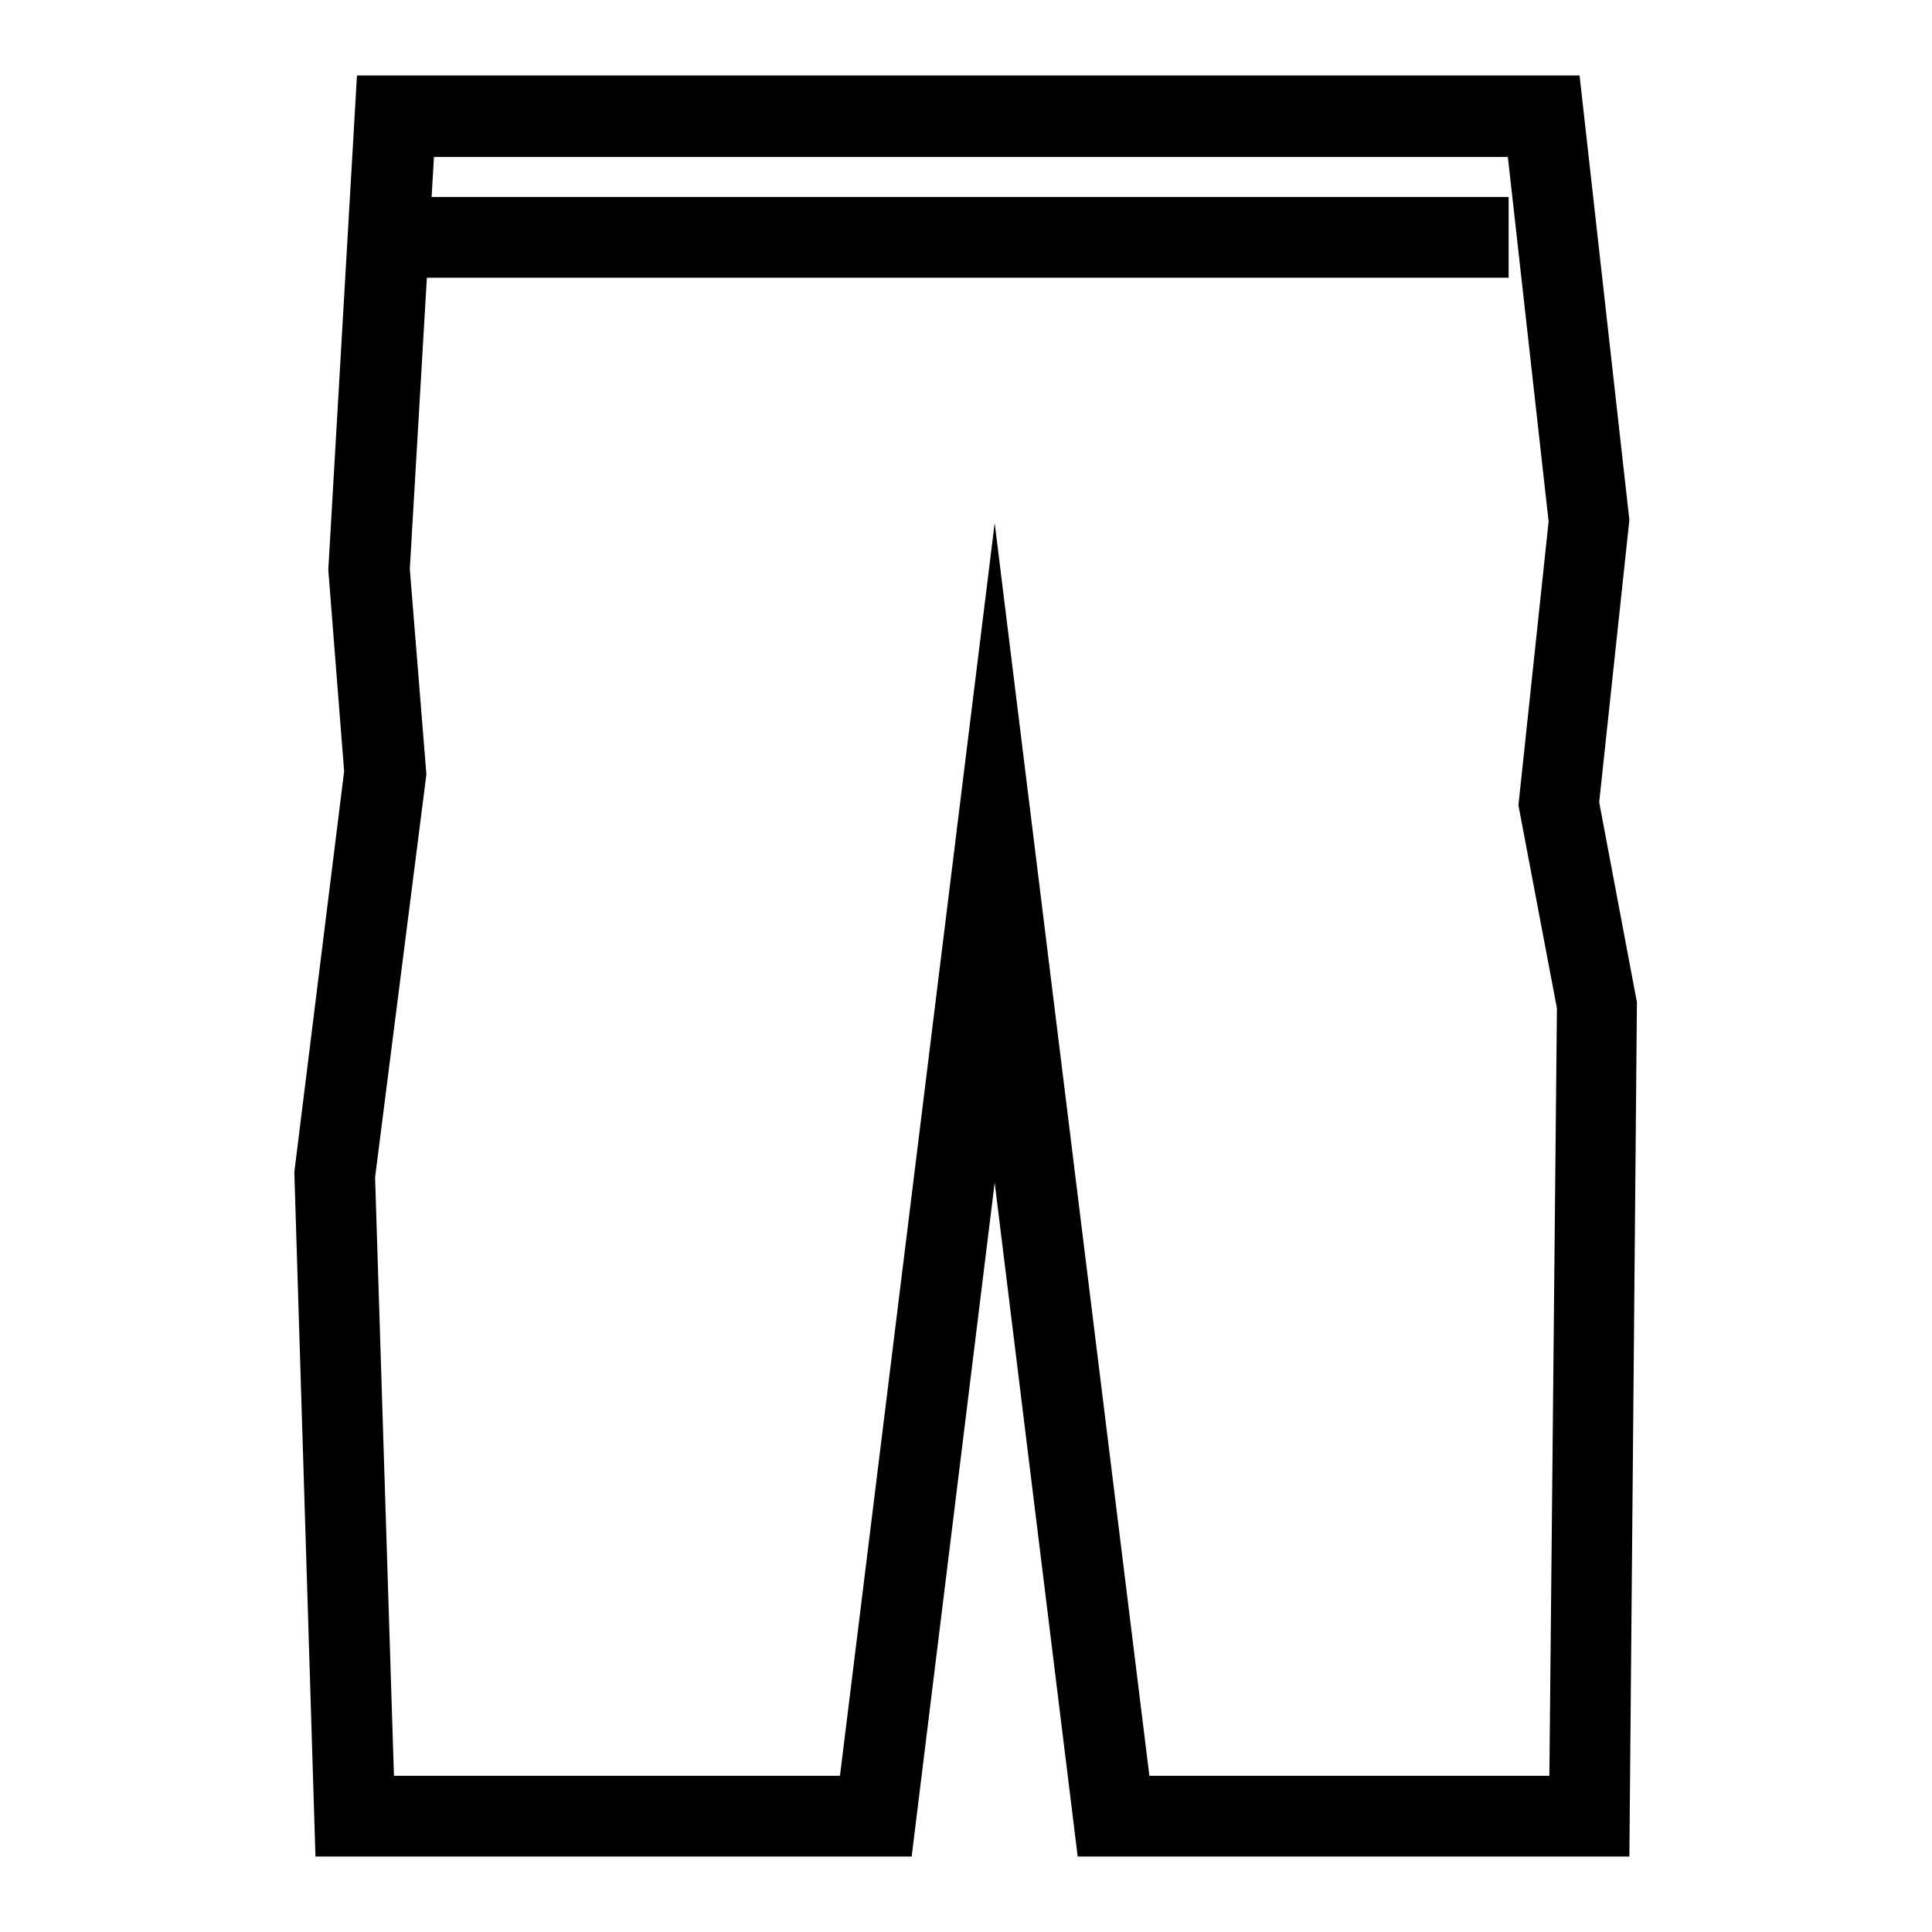
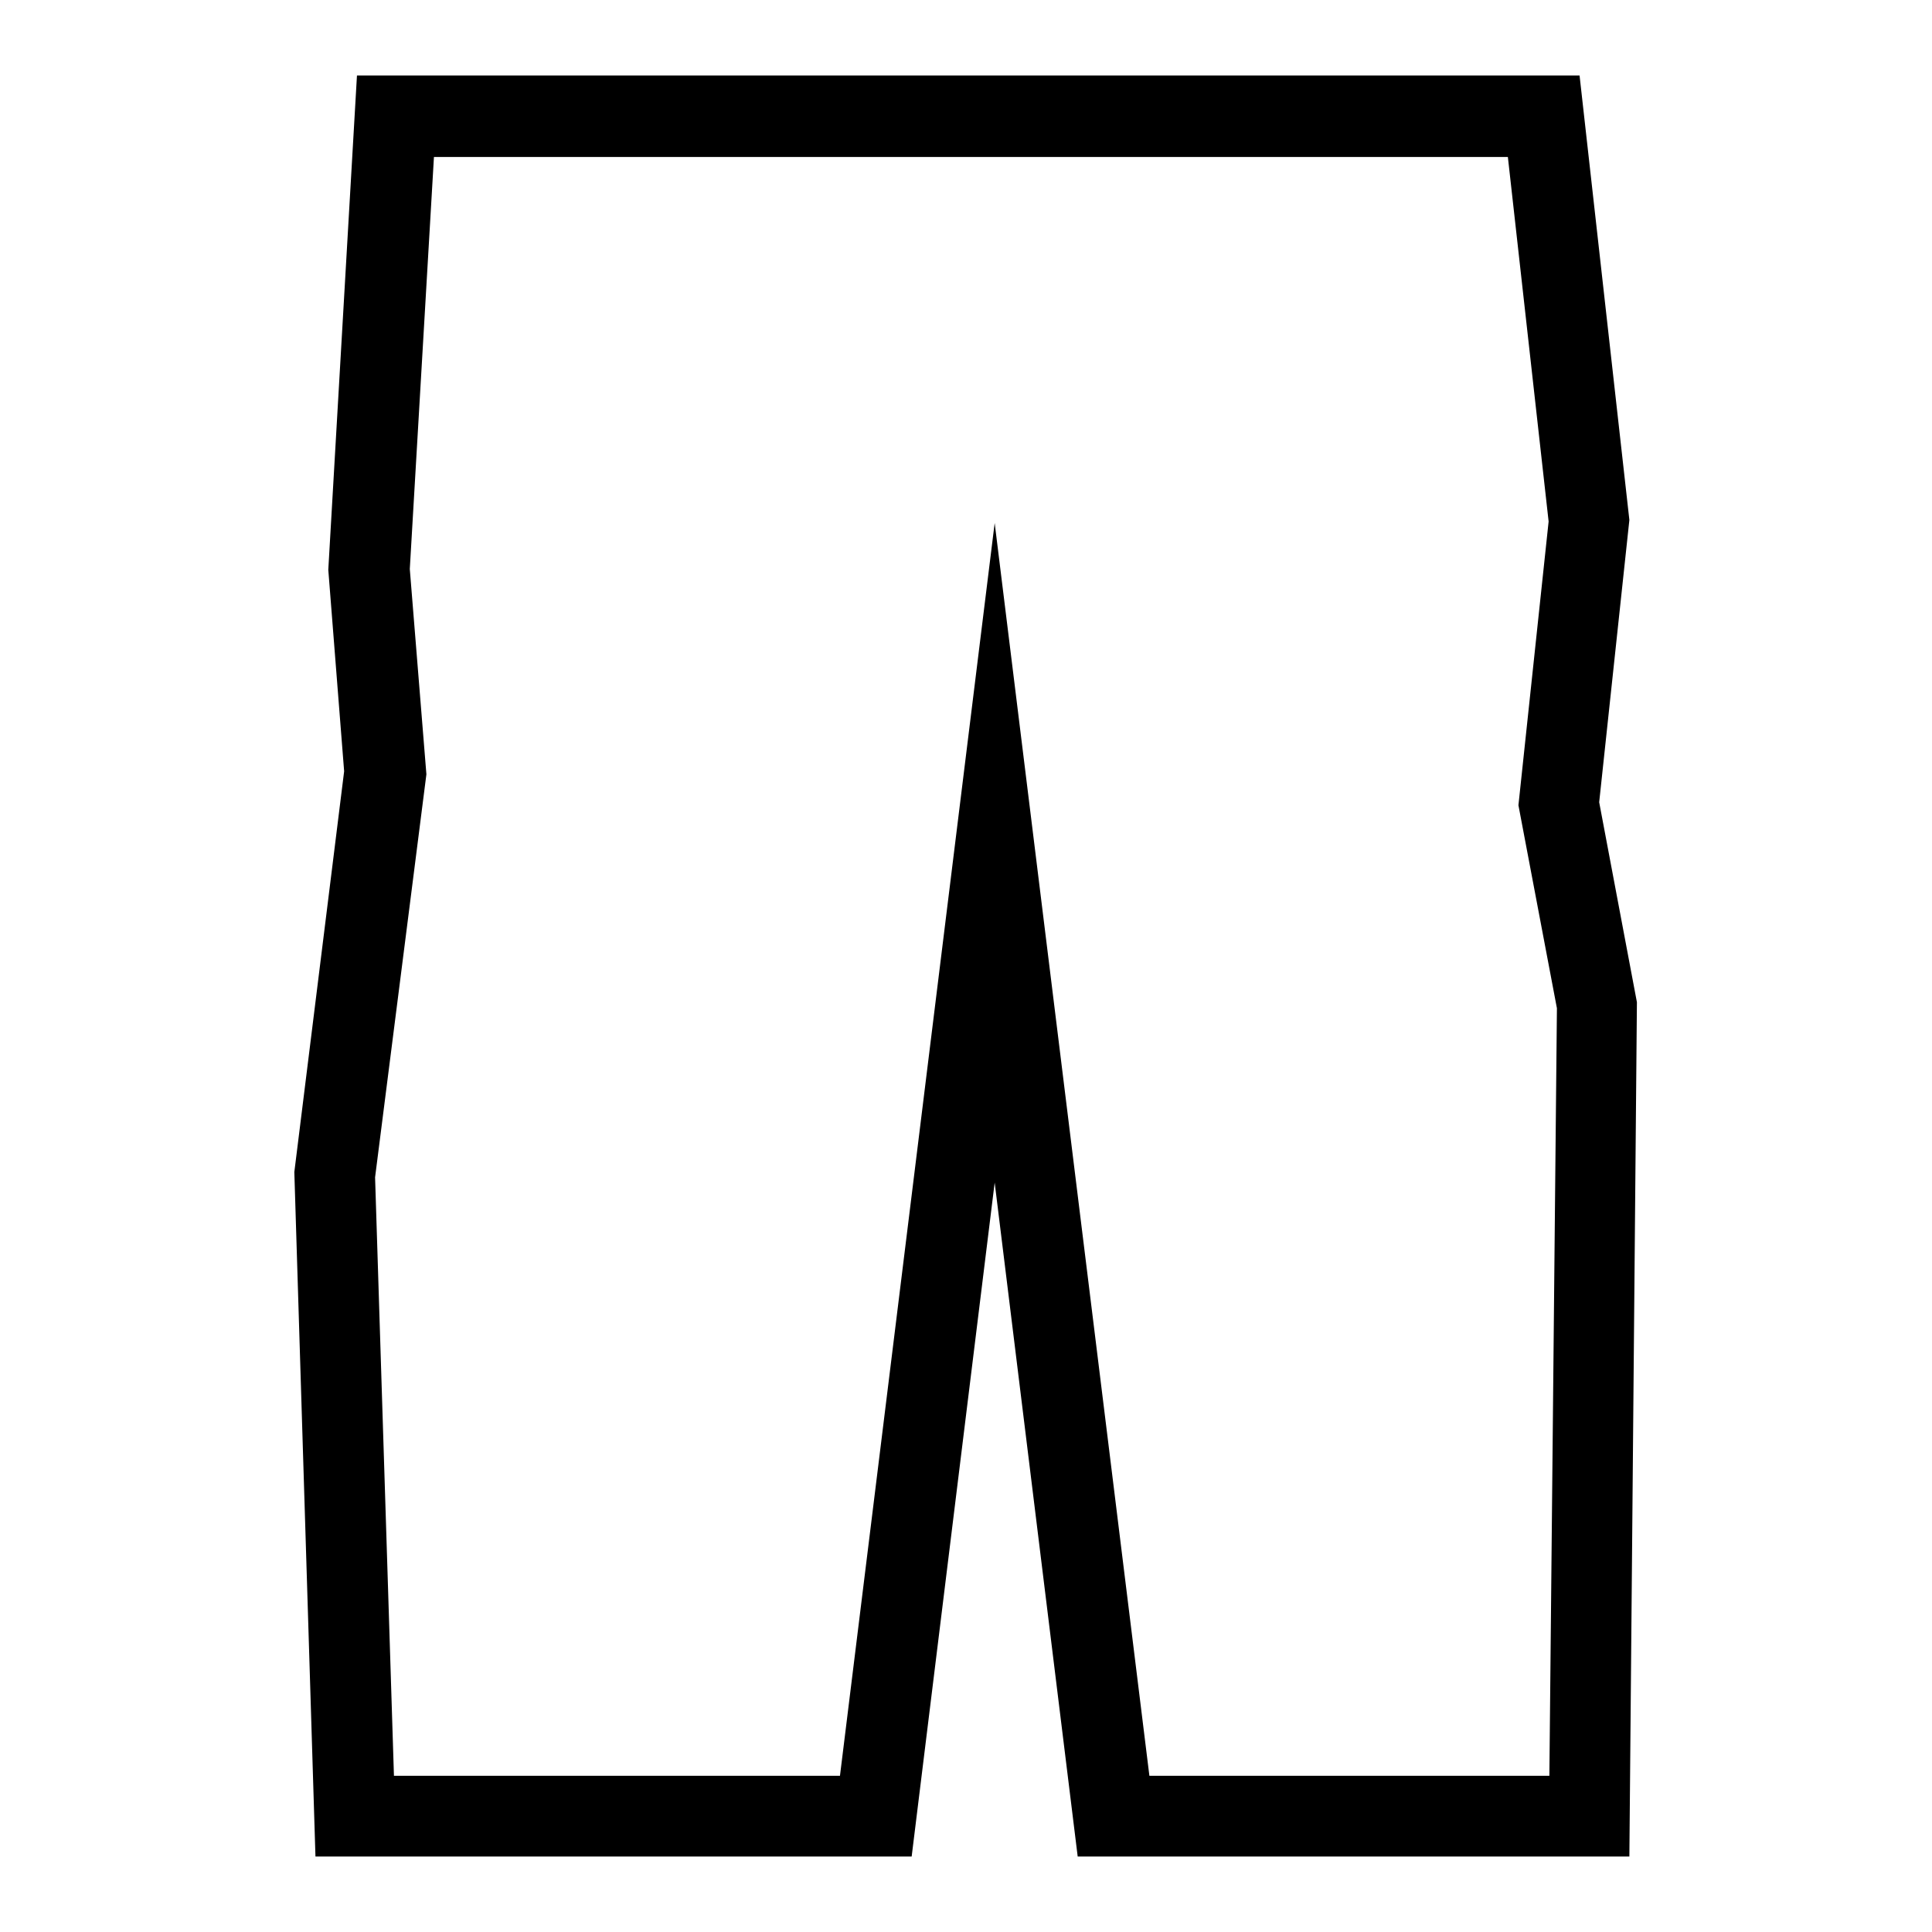
<svg xmlns="http://www.w3.org/2000/svg" version="1.1" x="0px" y="0px" viewBox="0 0 256 256" enable-background="new 0 0 256 256" xml:space="preserve">
  <g>
    <g>
      <path fill="#000000" d="M215.9,246h-73.1l-11-89.3l-11,89.3h-79L39,155.3l6.6-53.1l-2.1-26.7L47.3,10h162l6.6,58.9l-4,37.4l5,26.5L215.9,246z M152.3,235.3h53l1-101.7l-5.1-26.9l4-37.6l-5.4-48.3H57.5l-3.2,54.6l2.2,27.2L49.7,156l2.5,79.3h59.1l20.5-166L152.3,235.3z" />
-       <path fill="#000000" d="M49.7,26.1h150.2v10.7H49.7V26.1z" />
    </g>
  </g>
</svg>